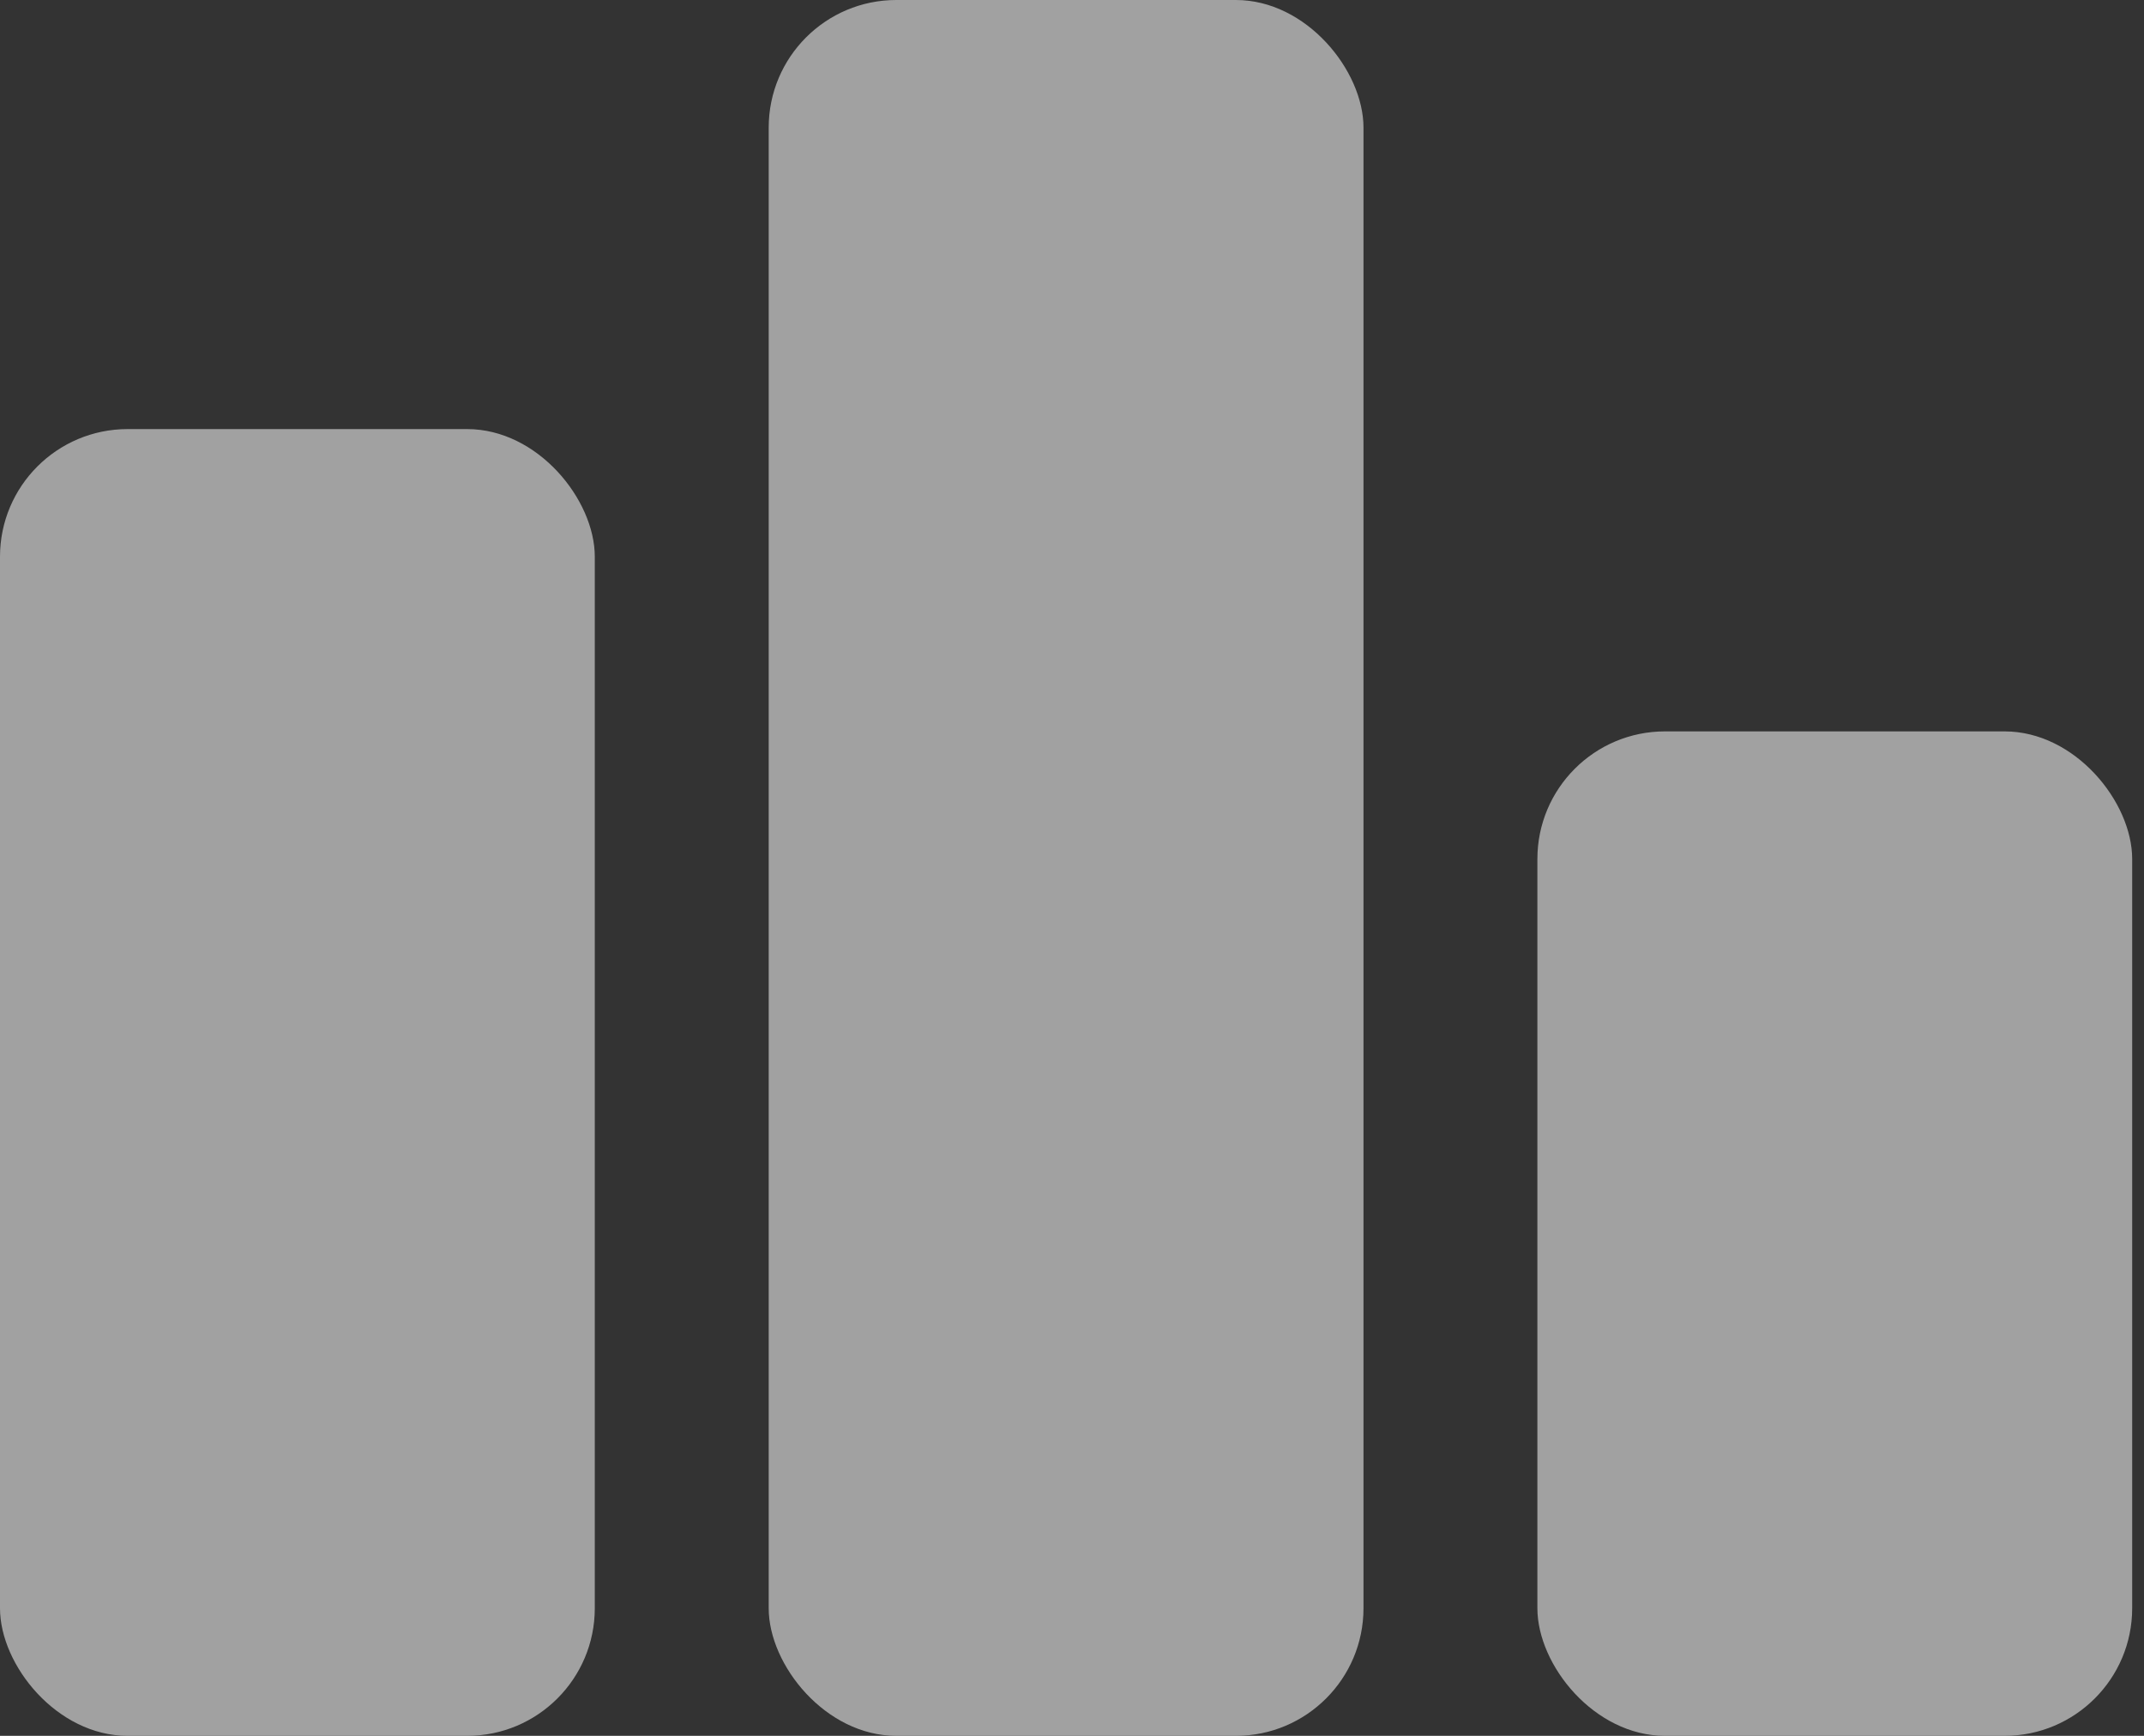
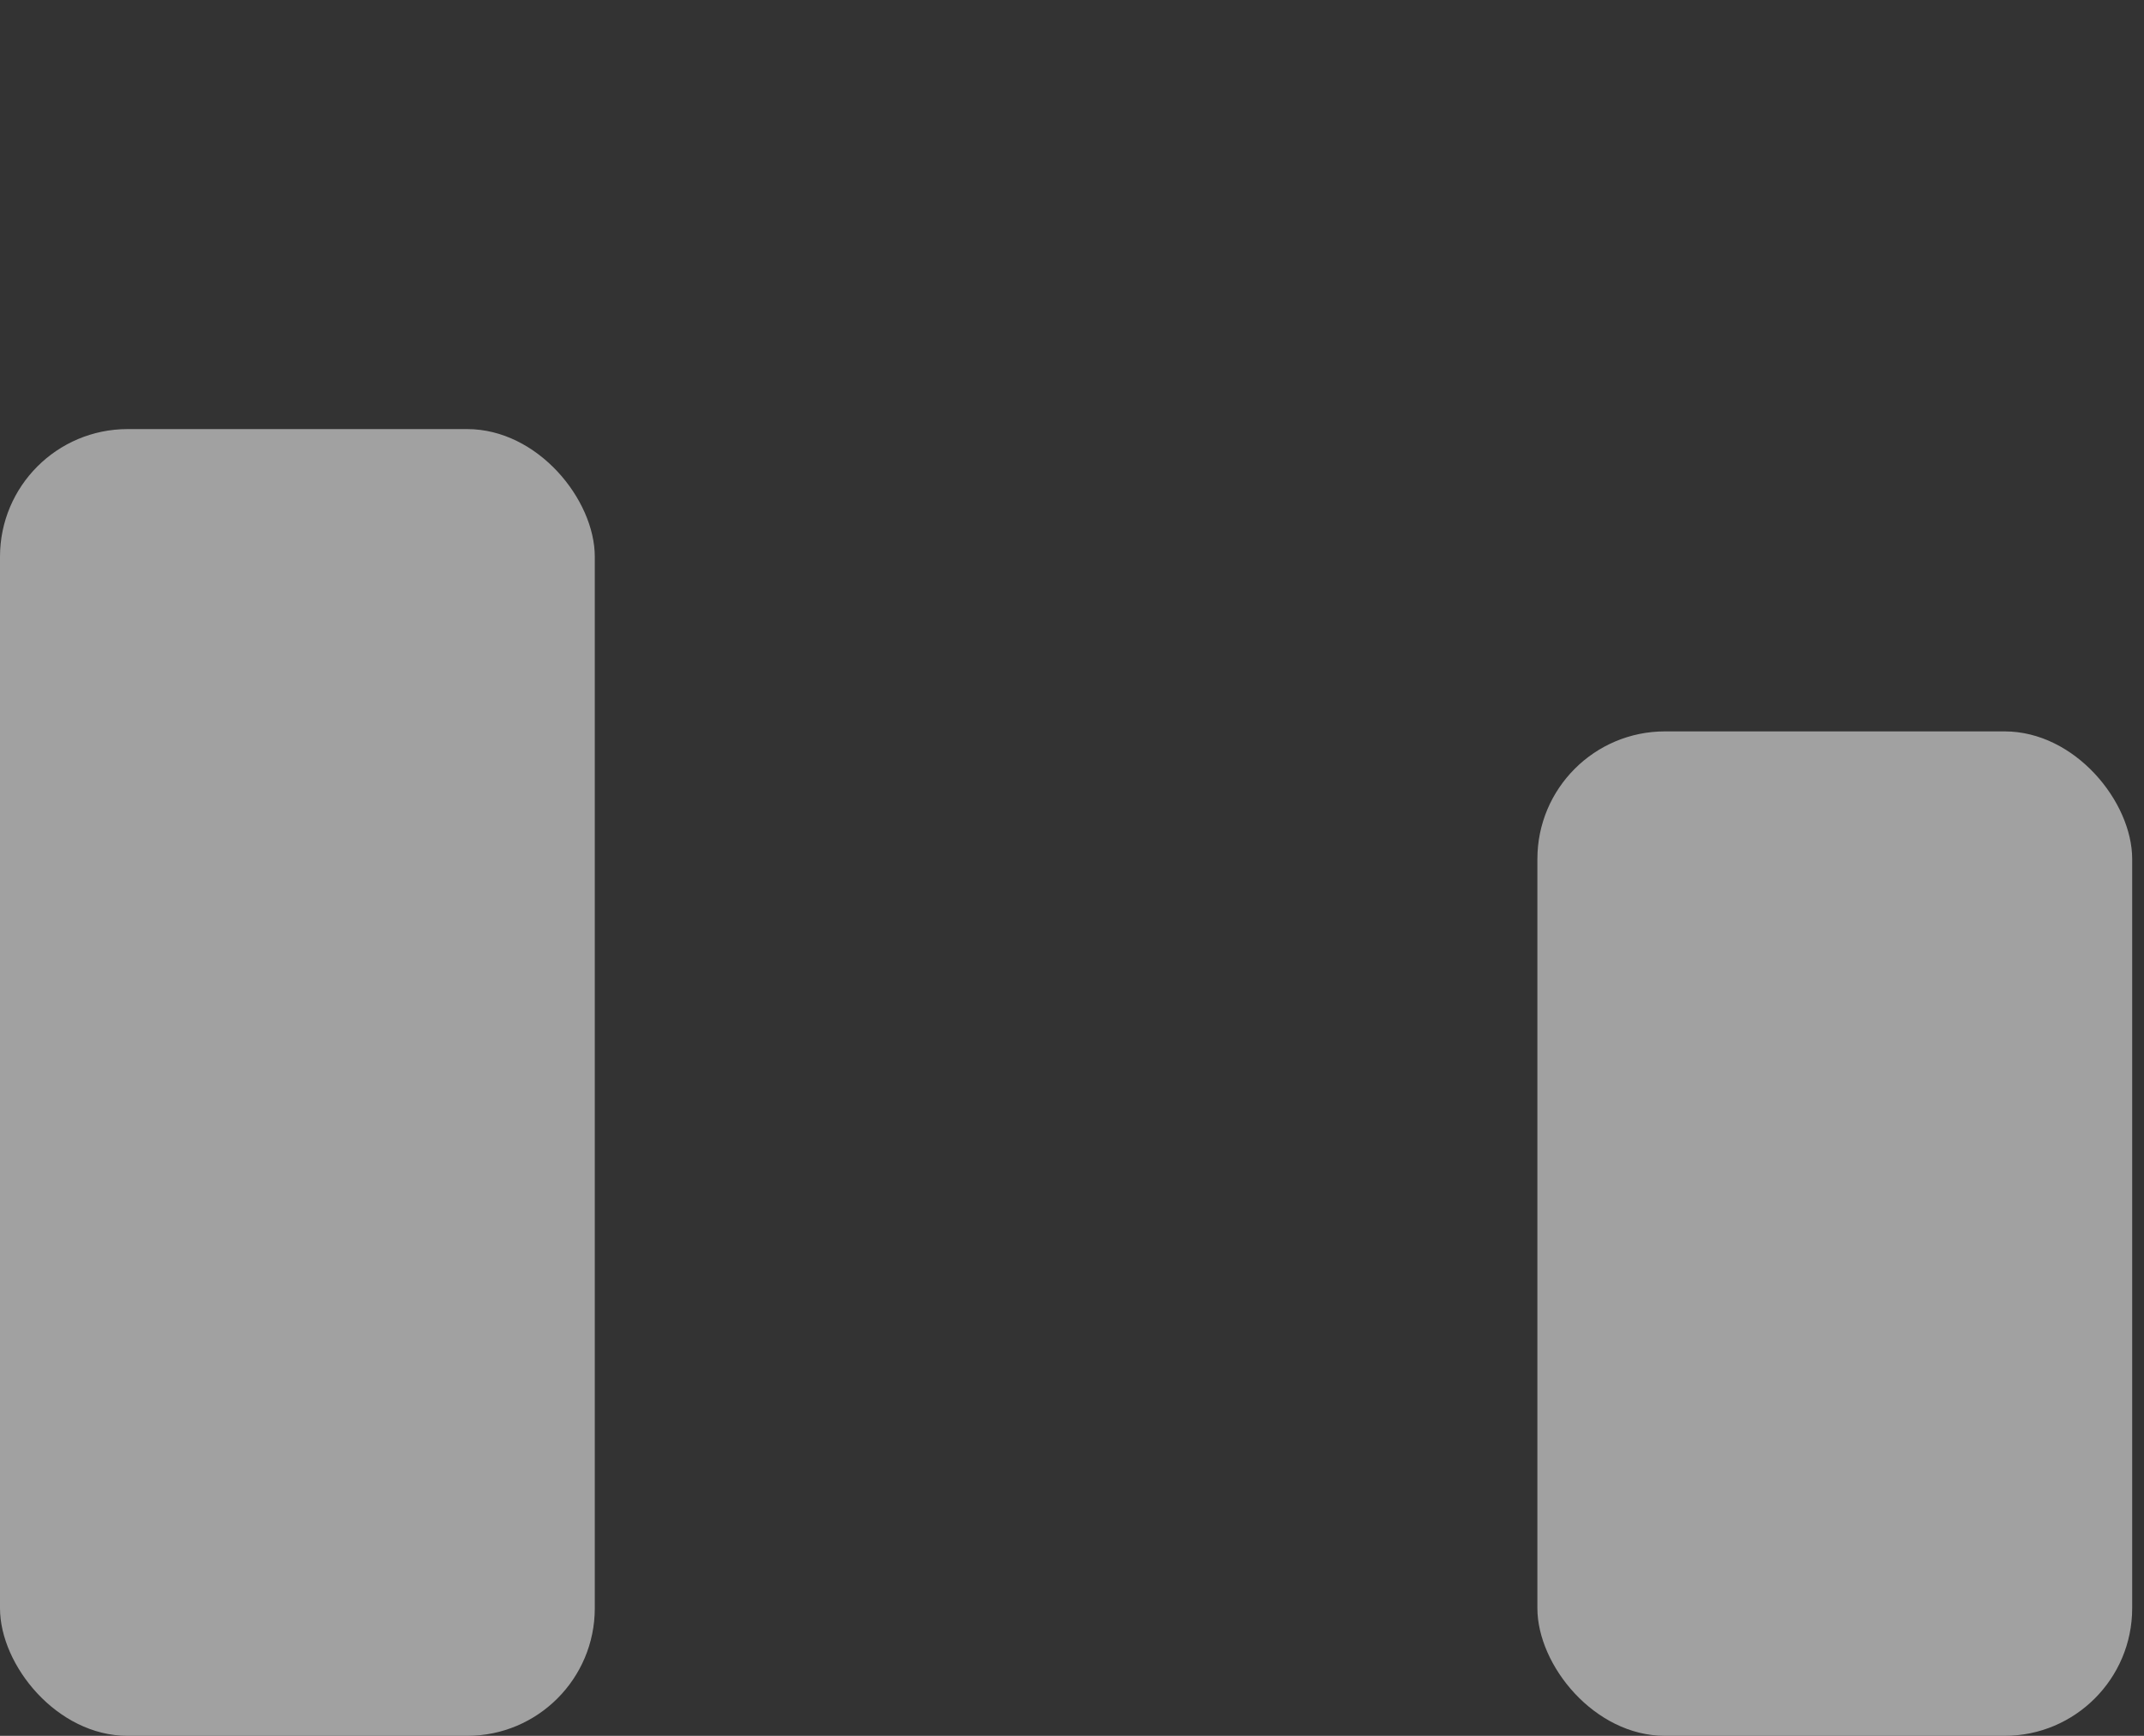
<svg xmlns="http://www.w3.org/2000/svg" width="168" height="136" viewBox="0 0 168 136" fill="none">
  <rect x="0" y="0" width="168" height="136" fill="#333333" stroke="none" />
  <g opacity="0.54">
    <rect y="33.618" width="46.607" height="102.382" rx="10" fill="white" />
    <rect x="120.467" y="57.303" width="46.607" height="78.697" rx="10" fill="white" />
-     <rect x="60.234" width="46.607" height="136" rx="10" fill="white" />
  </g>
</svg>